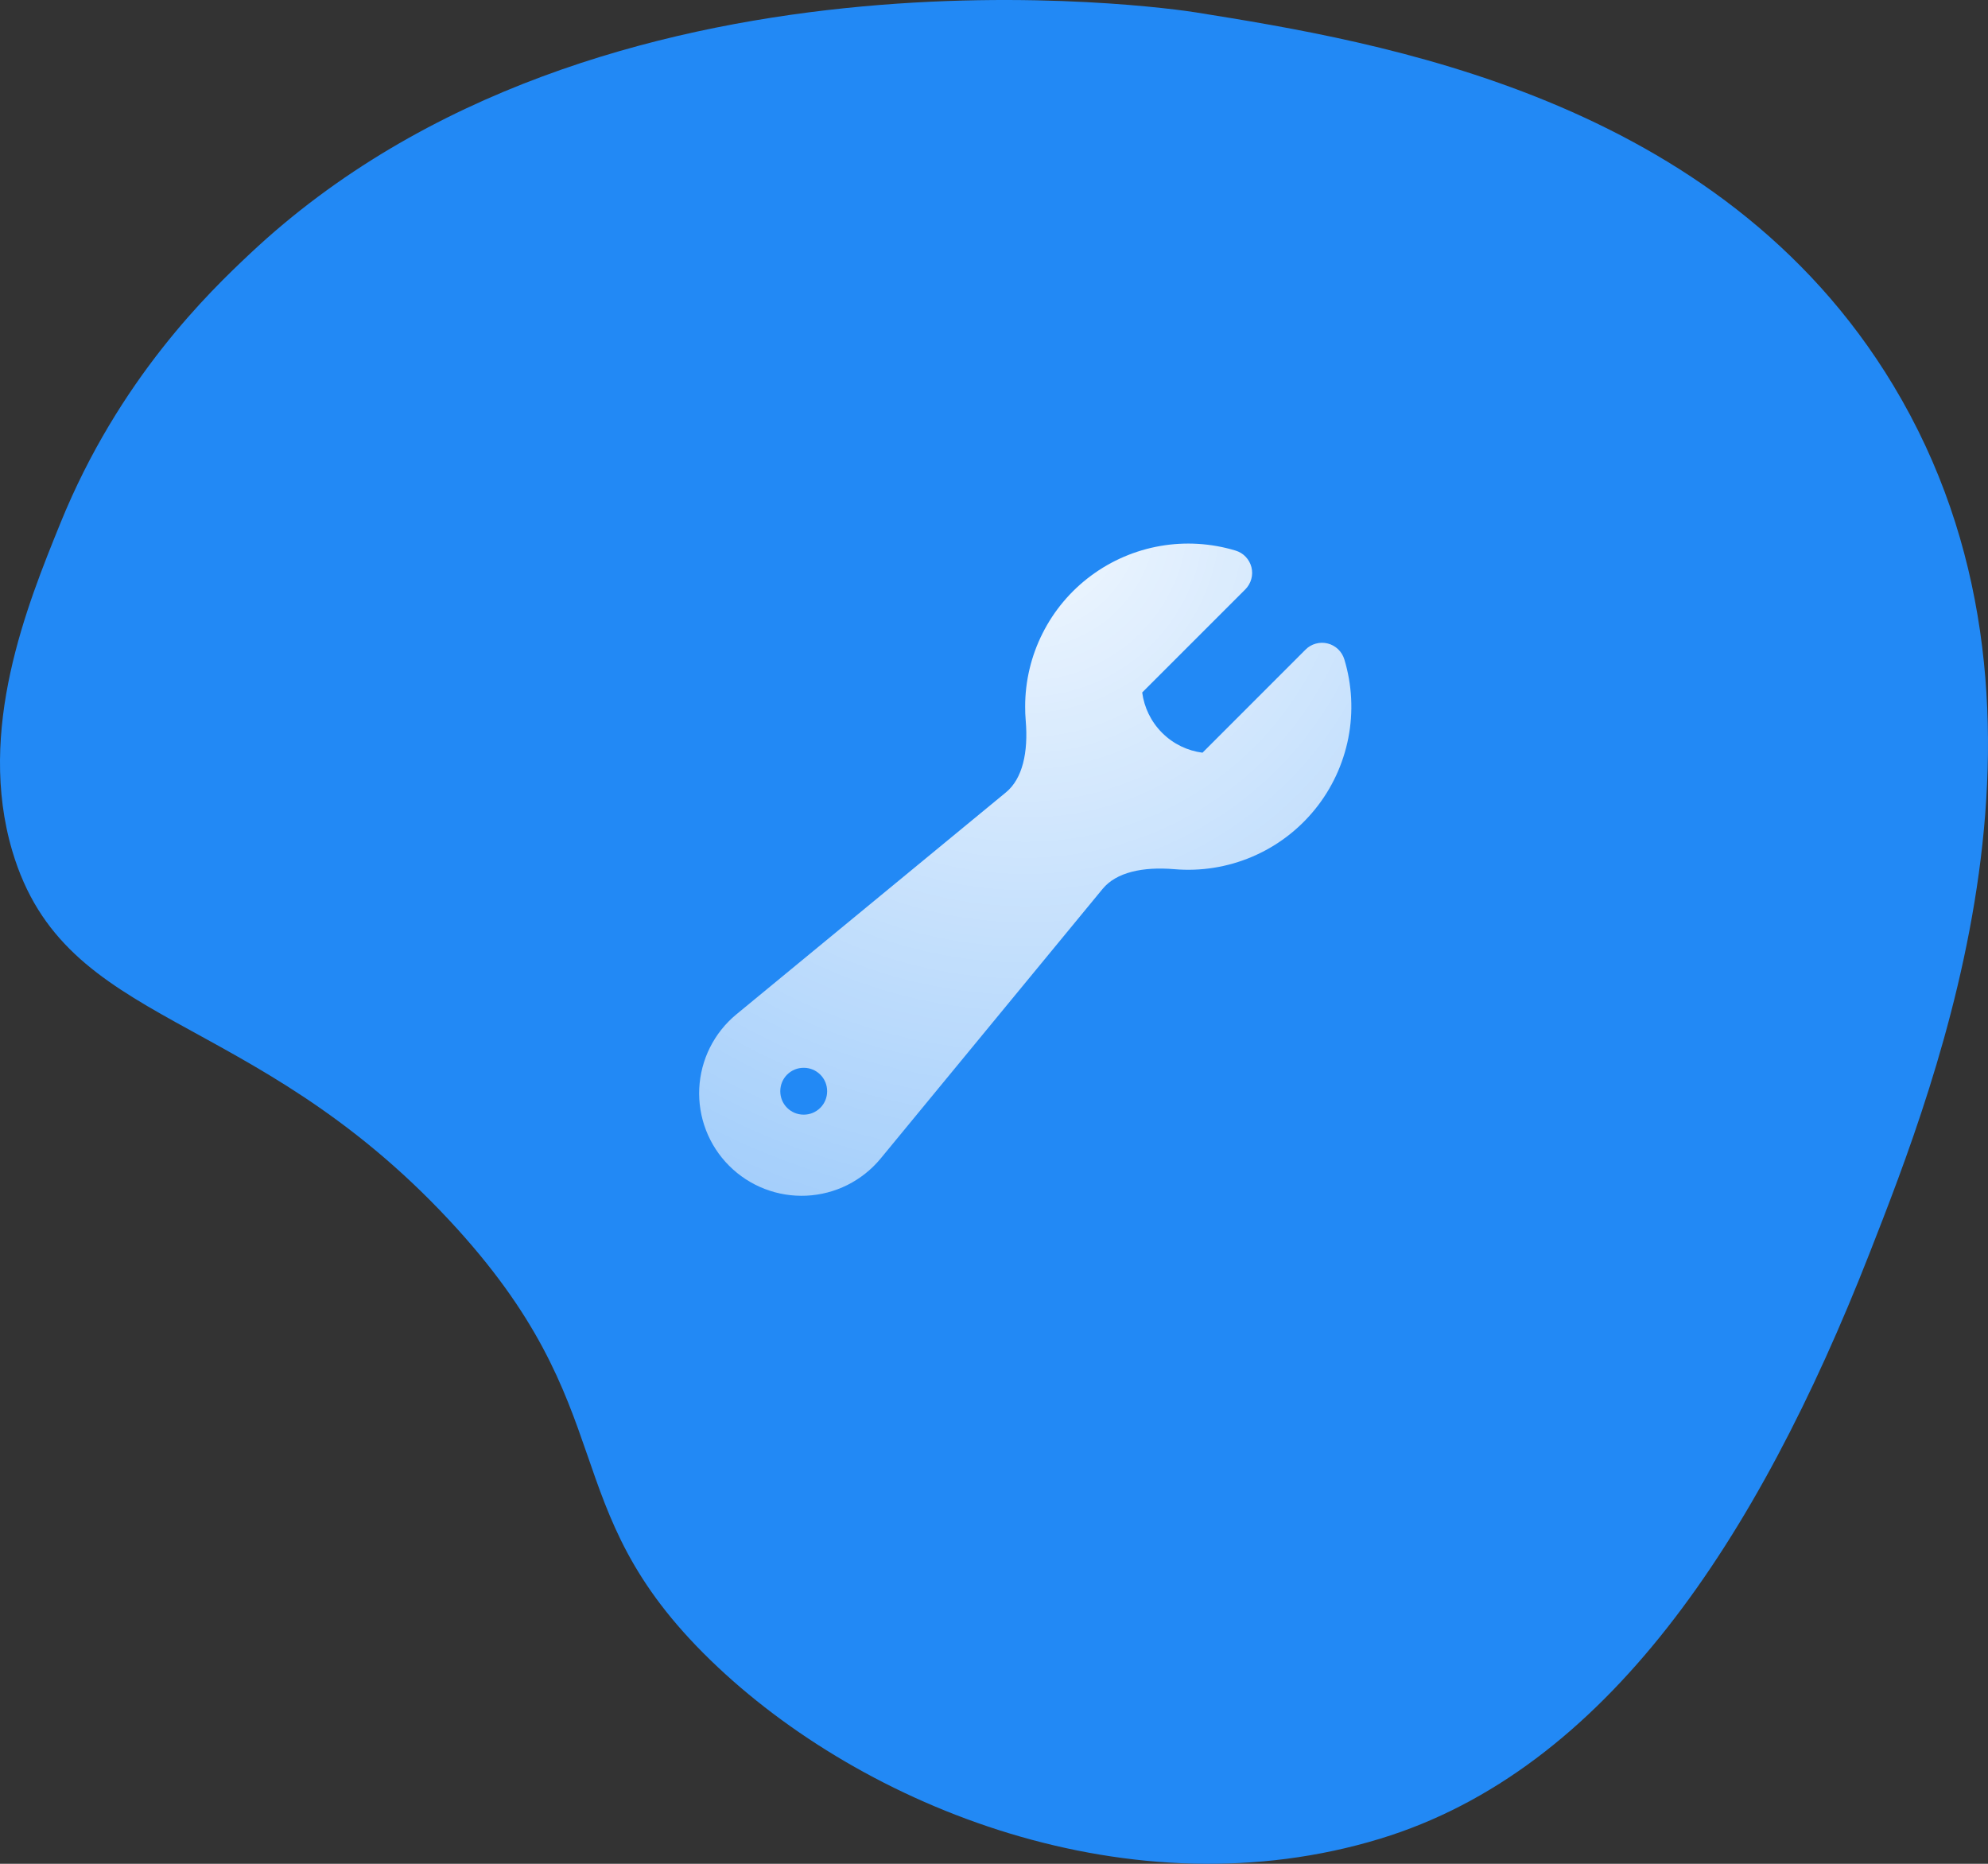
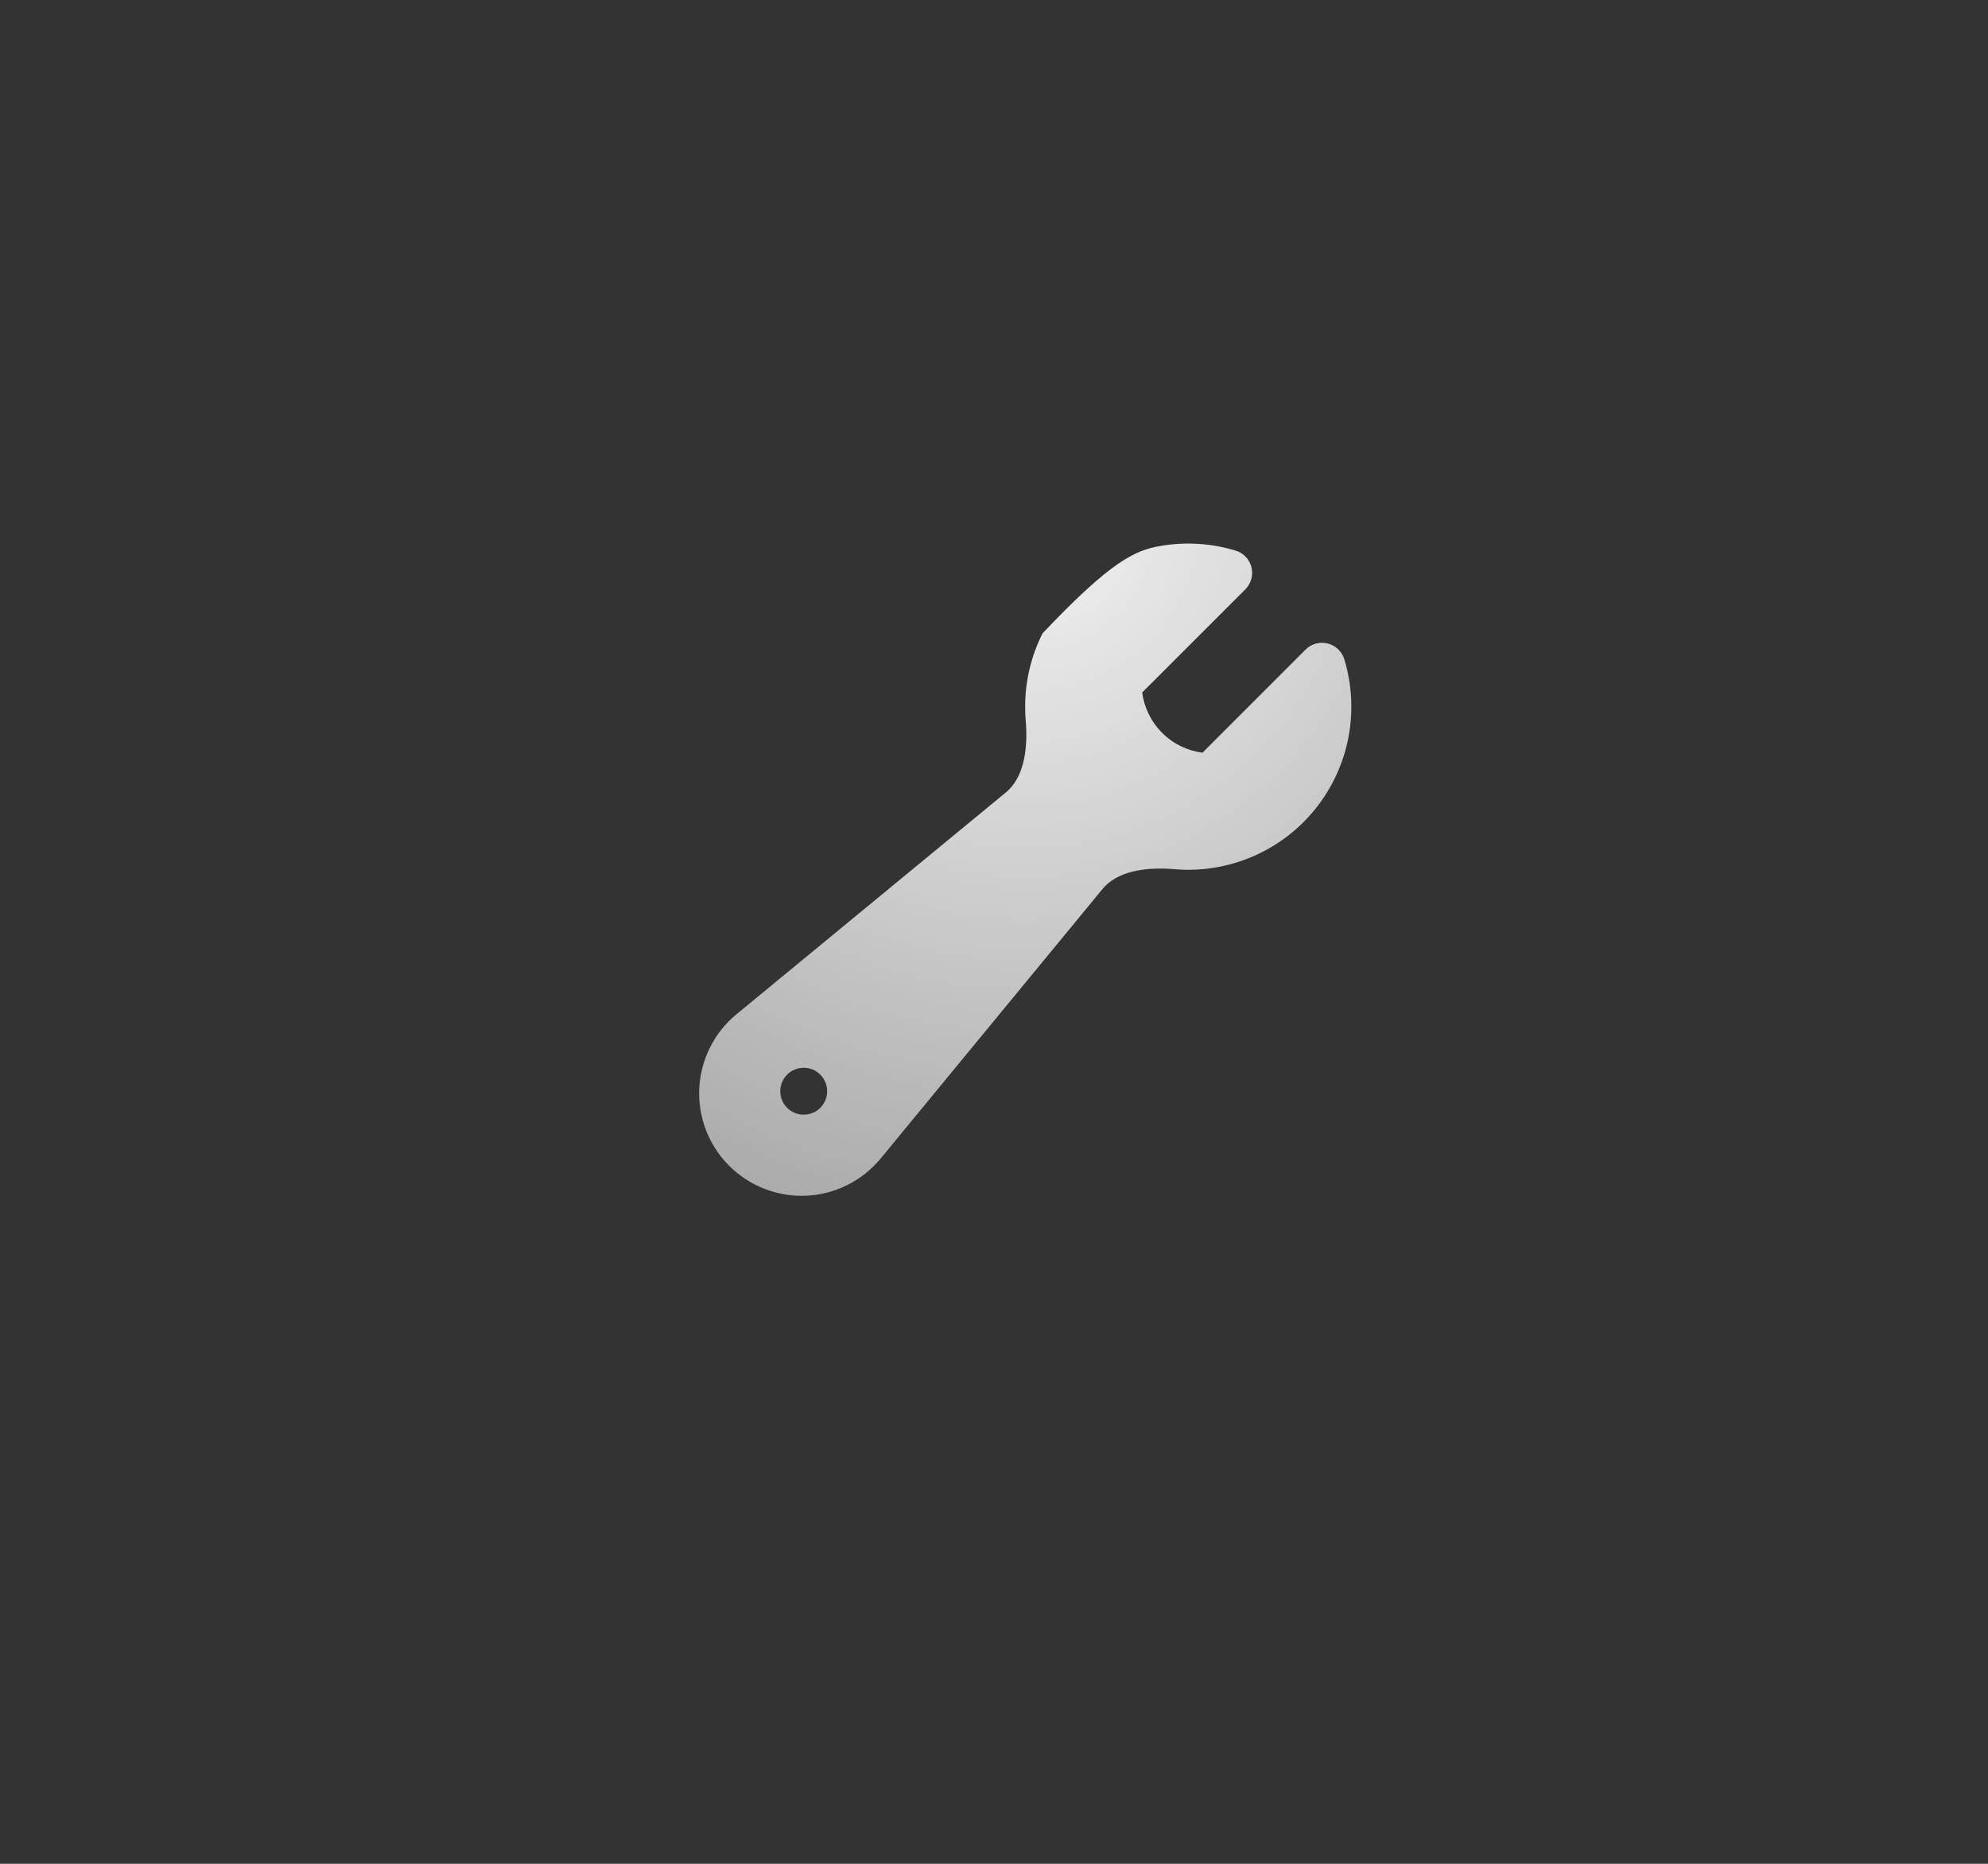
<svg xmlns="http://www.w3.org/2000/svg" width="64" height="60" viewBox="0 0 64 60" fill="none">
  <rect x="0" y="0" width="64" height="60" fill="#333333" stroke="none" />
-   <path d="M60.181 40.36C56.571 49.569 51.687 56.98 44.432 59.192C36.457 61.624 27.809 58.233 22.876 53.447C17.742 48.467 20.201 45.434 14.459 39.277C8.019 32.371 2.099 33.155 0.395 27.392C-0.756 23.498 0.869 19.493 1.942 16.848C3.832 12.187 6.746 9.39 8.05 8.165C19.319 -2.427 37.706 0.272 38.487 0.397C44.369 1.342 55.354 3.105 60.954 12.41C67.118 22.651 62.38 34.749 60.181 40.36Z" fill="#2289F5" />
-   <path fill-rule="evenodd" clip-rule="evenodd" d="M33.003 22.75C33.002 21.93 33.194 21.121 33.563 20.389C33.931 19.656 34.466 19.02 35.125 18.532C35.784 18.043 36.548 17.716 37.355 17.576C38.163 17.436 38.993 17.487 39.778 17.725C39.902 17.762 40.014 17.831 40.103 17.925C40.193 18.019 40.256 18.135 40.288 18.26C40.319 18.386 40.318 18.518 40.283 18.642C40.248 18.767 40.182 18.881 40.091 18.973L36.771 22.292C36.834 22.767 37.047 23.226 37.412 23.591C37.777 23.956 38.236 24.169 38.712 24.231L42.03 20.912C42.121 20.82 42.235 20.754 42.36 20.72C42.485 20.685 42.617 20.683 42.742 20.715C42.868 20.746 42.983 20.81 43.077 20.899C43.171 20.989 43.24 21.101 43.278 21.225C43.527 22.046 43.571 22.915 43.407 23.757C43.242 24.599 42.874 25.388 42.334 26.054C41.794 26.721 41.099 27.245 40.309 27.581C39.52 27.917 38.66 28.054 37.806 27.981C36.788 27.895 35.936 28.081 35.497 28.615L28.347 37.3C28.054 37.654 27.69 37.942 27.28 38.148C26.869 38.353 26.42 38.47 25.961 38.492C25.502 38.513 25.044 38.439 24.616 38.273C24.188 38.108 23.799 37.854 23.474 37.529C23.149 37.205 22.896 36.816 22.73 36.388C22.564 35.959 22.49 35.501 22.511 35.043C22.533 34.584 22.65 34.135 22.855 33.724C23.06 33.313 23.349 32.95 23.703 32.657L32.387 25.506C32.92 25.066 33.107 24.215 33.021 23.197C33.008 23.048 33.002 22.899 33.003 22.75ZM25.12 35.125C25.12 34.926 25.199 34.735 25.339 34.595C25.48 34.454 25.671 34.375 25.87 34.375H25.878C26.076 34.375 26.267 34.454 26.408 34.595C26.549 34.735 26.628 34.926 26.628 35.125V35.133C26.628 35.332 26.549 35.523 26.408 35.663C26.267 35.804 26.076 35.883 25.878 35.883H25.87C25.671 35.883 25.48 35.804 25.339 35.663C25.199 35.523 25.12 35.332 25.12 35.133V35.125Z" fill="url(#paint0_radial_3615_44654)" />
+   <path fill-rule="evenodd" clip-rule="evenodd" d="M33.003 22.75C33.002 21.93 33.194 21.121 33.563 20.389C35.784 18.043 36.548 17.716 37.355 17.576C38.163 17.436 38.993 17.487 39.778 17.725C39.902 17.762 40.014 17.831 40.103 17.925C40.193 18.019 40.256 18.135 40.288 18.26C40.319 18.386 40.318 18.518 40.283 18.642C40.248 18.767 40.182 18.881 40.091 18.973L36.771 22.292C36.834 22.767 37.047 23.226 37.412 23.591C37.777 23.956 38.236 24.169 38.712 24.231L42.03 20.912C42.121 20.82 42.235 20.754 42.36 20.72C42.485 20.685 42.617 20.683 42.742 20.715C42.868 20.746 42.983 20.81 43.077 20.899C43.171 20.989 43.24 21.101 43.278 21.225C43.527 22.046 43.571 22.915 43.407 23.757C43.242 24.599 42.874 25.388 42.334 26.054C41.794 26.721 41.099 27.245 40.309 27.581C39.52 27.917 38.66 28.054 37.806 27.981C36.788 27.895 35.936 28.081 35.497 28.615L28.347 37.3C28.054 37.654 27.69 37.942 27.28 38.148C26.869 38.353 26.42 38.47 25.961 38.492C25.502 38.513 25.044 38.439 24.616 38.273C24.188 38.108 23.799 37.854 23.474 37.529C23.149 37.205 22.896 36.816 22.73 36.388C22.564 35.959 22.49 35.501 22.511 35.043C22.533 34.584 22.65 34.135 22.855 33.724C23.06 33.313 23.349 32.95 23.703 32.657L32.387 25.506C32.92 25.066 33.107 24.215 33.021 23.197C33.008 23.048 33.002 22.899 33.003 22.75ZM25.12 35.125C25.12 34.926 25.199 34.735 25.339 34.595C25.48 34.454 25.671 34.375 25.87 34.375H25.878C26.076 34.375 26.267 34.454 26.408 34.595C26.549 34.735 26.628 34.926 26.628 35.125V35.133C26.628 35.332 26.549 35.523 26.408 35.663C26.267 35.804 26.076 35.883 25.878 35.883H25.87C25.671 35.883 25.48 35.804 25.339 35.663C25.199 35.523 25.12 35.332 25.12 35.133V35.125Z" fill="url(#paint0_radial_3615_44654)" />
  <defs>
    <radialGradient id="paint0_radial_3615_44654" cx="0" cy="0" r="1" gradientUnits="userSpaceOnUse" gradientTransform="translate(33.006 16.499) rotate(90) scale(63.114 63.113)">
      <stop stop-color="white" stop-opacity="0.94" />
      <stop offset="1" stop-color="white" stop-opacity="0" />
    </radialGradient>
  </defs>
</svg>